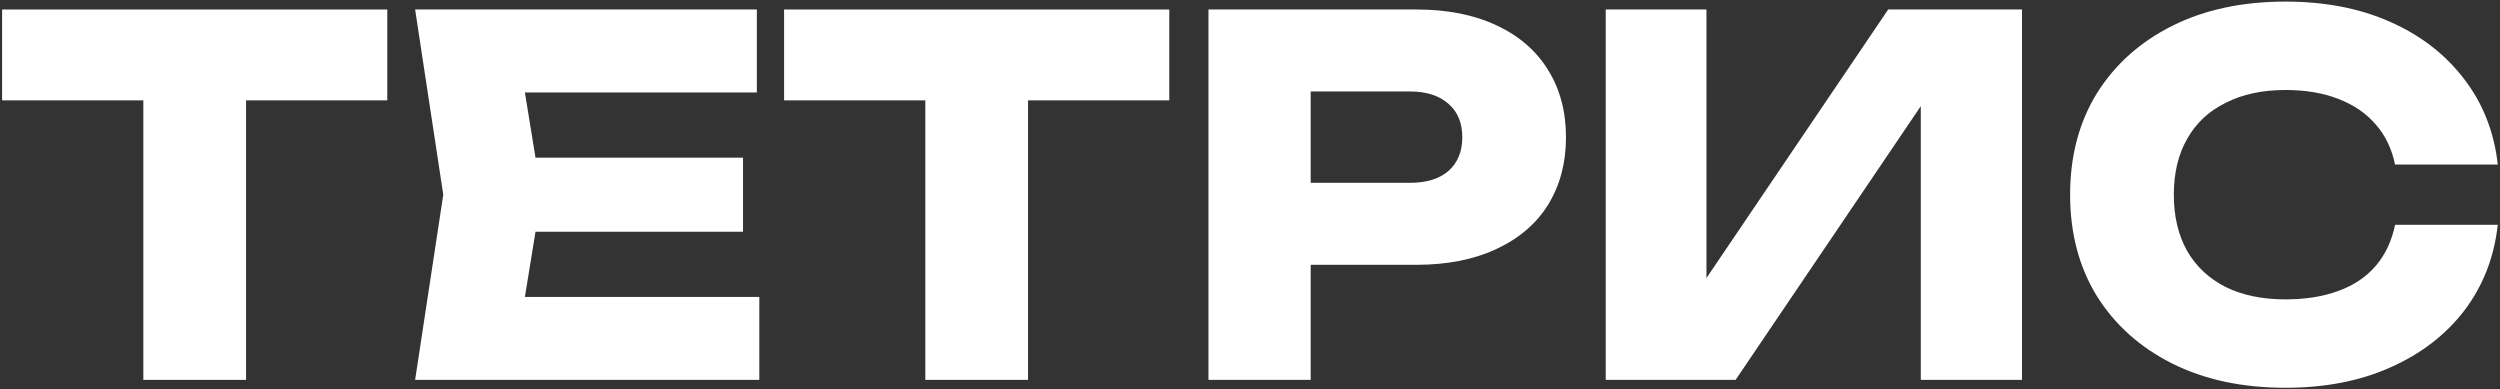
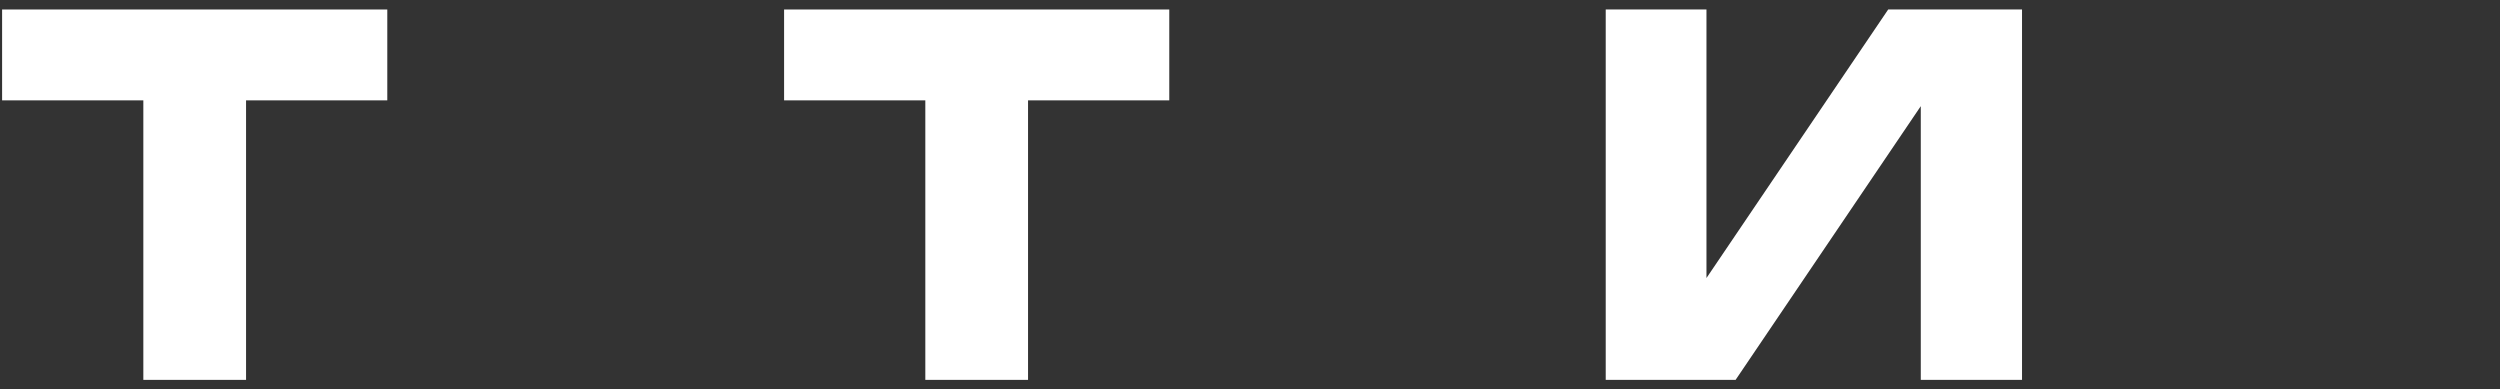
<svg xmlns="http://www.w3.org/2000/svg" width="1053" height="164" viewBox="0 0 1053 164" fill="none">
  <rect x="0" y="0" width="1053" height="164" fill="#333333" stroke="none" />
-   <path d="M1052.06 94.688C1050.54 108.416 1045.82 120.48 1037.92 130.88C1030.01 141.141 1019.61 149.115 1006.72 154.8C993.96 160.485 979.262 163.328 962.622 163.328C944.456 163.328 928.579 159.931 914.99 153.136C901.4 146.341 890.792 136.843 883.166 124.64C875.678 112.437 871.934 98.224 871.934 82C871.934 65.776 875.678 51.563 883.166 39.36C890.792 27.157 901.4 17.659 914.99 10.864C928.579 4.069 944.456 0.672 962.622 0.672C979.262 0.672 993.96 3.515 1006.72 9.2C1019.61 14.885 1030.01 22.928 1037.92 33.328C1045.82 43.589 1050.54 55.584 1052.06 69.312H1008.8C1007.41 62.656 1004.71 57.04 1000.69 52.464C996.664 47.749 991.395 44.144 984.878 41.648C978.499 39.152 971.08 37.904 962.622 37.904C952.915 37.904 944.526 39.707 937.454 43.312C930.382 46.779 924.974 51.84 921.23 58.496C917.486 65.013 915.614 72.848 915.614 82C915.614 91.152 917.486 99.056 921.23 105.712C924.974 112.229 930.382 117.291 937.454 120.896C944.526 124.363 952.915 126.096 962.622 126.096C971.08 126.096 978.499 124.917 984.878 122.56C991.395 120.203 996.664 116.667 1000.69 111.952C1004.71 107.237 1007.41 101.483 1008.8 94.688H1052.06Z" fill="white" />
  <path d="M676.331 160V4H718.763V137.328L706.907 134.624L795.307 4H851.675V160H809.035V24.176L821.099 26.88L731.035 160H676.331Z" fill="white" />
-   <path d="M596.573 4C609.607 4 620.839 6.219 630.269 10.656C639.837 15.093 647.117 21.403 652.109 29.584C657.101 37.627 659.597 47.056 659.597 57.872C659.597 68.549 657.101 77.979 652.109 86.16C647.117 94.203 639.837 100.443 630.269 104.88C620.839 109.317 609.607 111.536 596.573 111.536H528.973V77.008H593.869C600.802 77.008 606.21 75.344 610.093 72.016C613.975 68.549 615.917 63.835 615.917 57.872C615.917 51.771 613.975 47.056 610.093 43.728C606.21 40.261 600.802 38.528 593.869 38.528H532.717L552.061 18.56V160H509.005V4H596.573Z" fill="white" />
  <path d="M389.746 22.928H433.01V160H389.746V22.928ZM330.258 4H492.498V42.272H330.258V4Z" fill="white" />
-   <path d="M312.961 66.4V97.6H198.769V66.4H312.961ZM228.097 82L217.905 144.608L200.433 125.056H319.825V160H174.849L186.705 82L174.849 4H318.785V38.944H200.433L217.905 19.392L228.097 82Z" fill="white" />
  <path d="M60.375 22.928H103.639V160H60.375V22.928ZM0.887 4H163.127V42.272H0.887V4Z" fill="white" />
</svg>